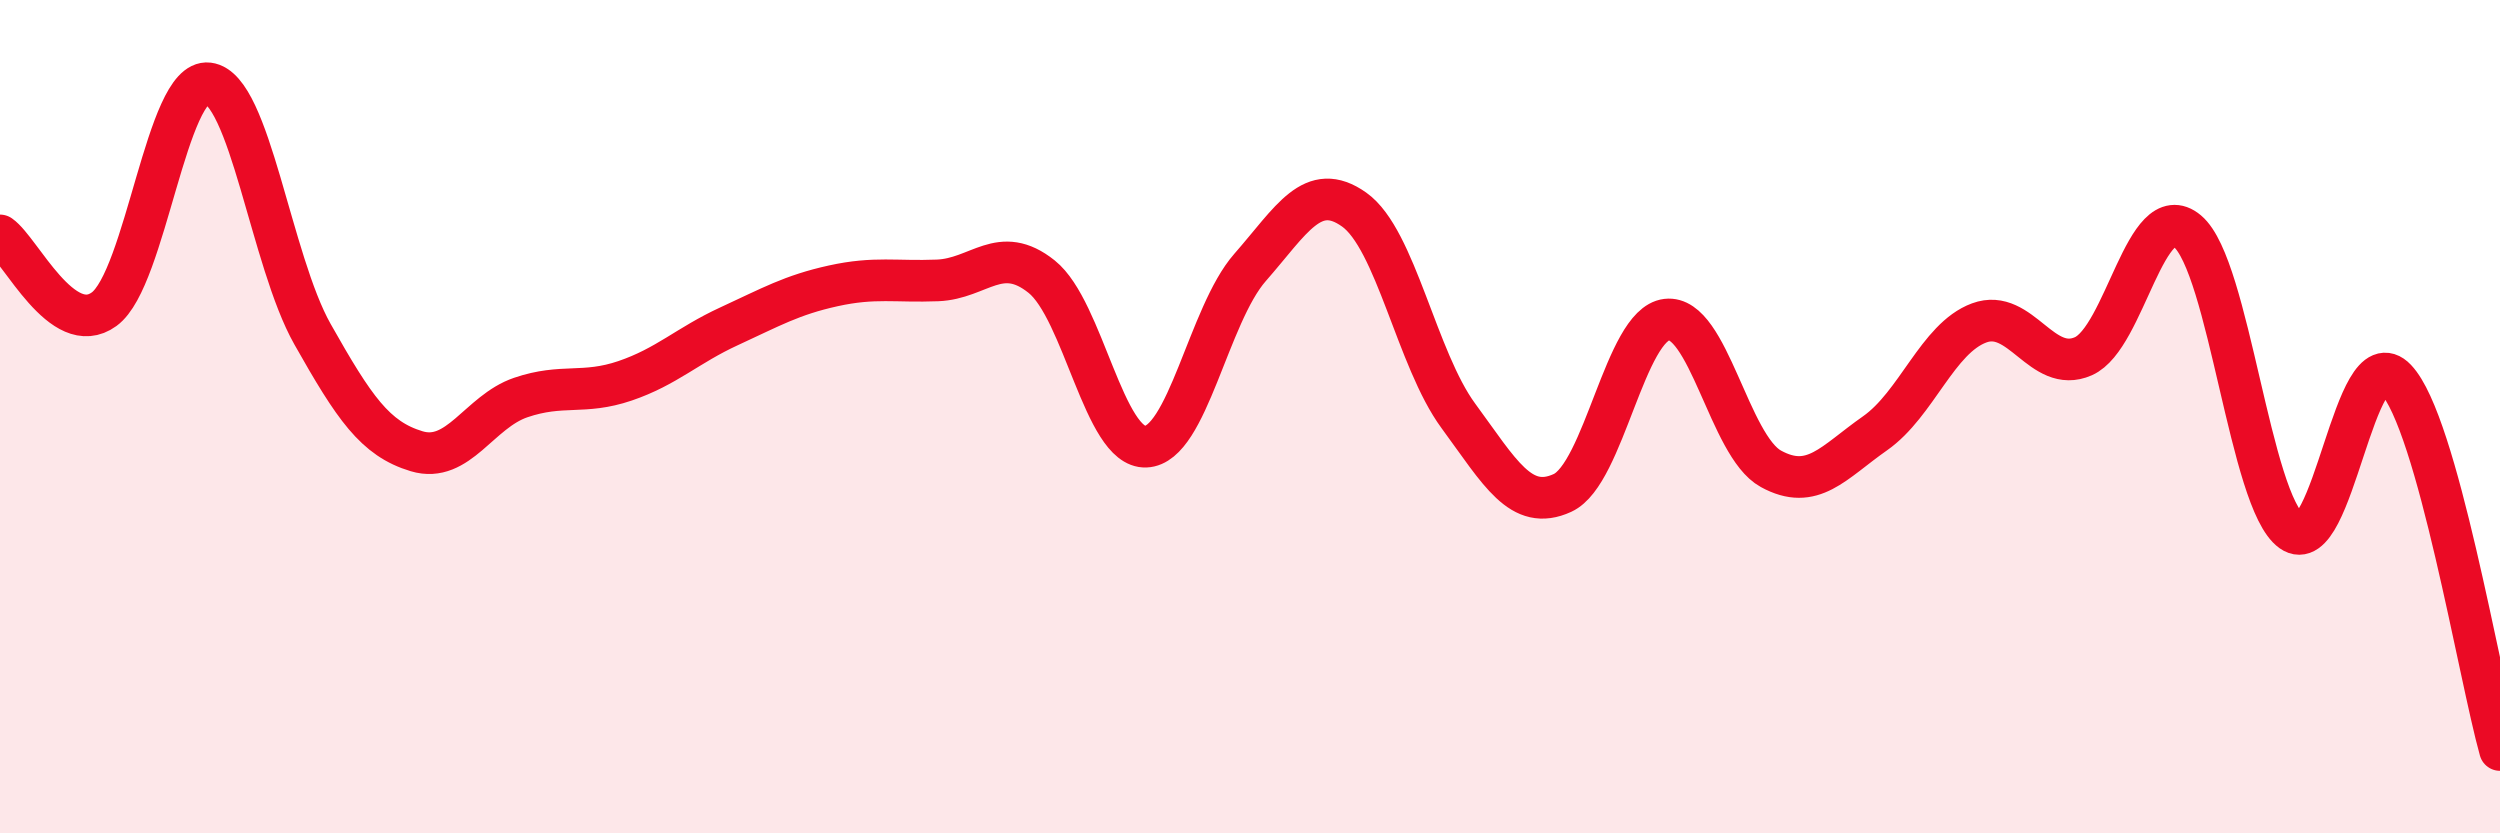
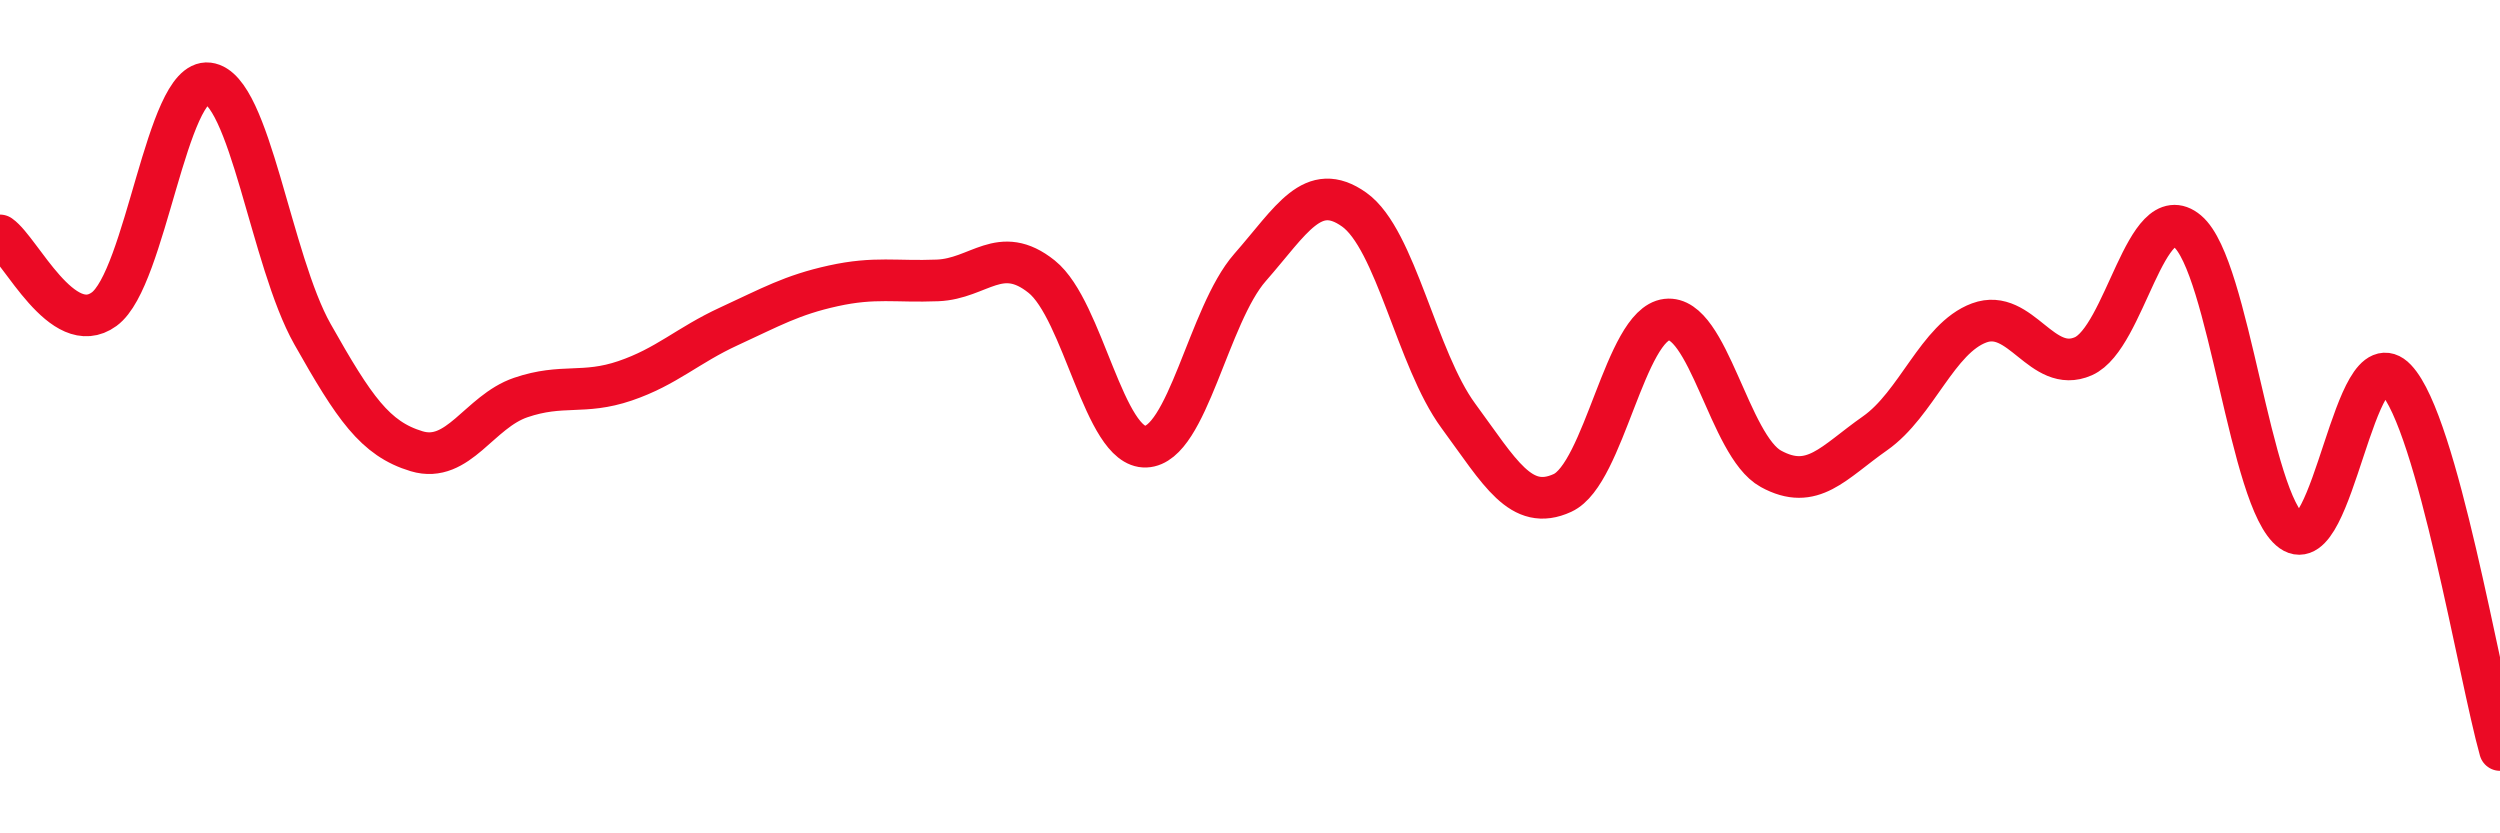
<svg xmlns="http://www.w3.org/2000/svg" width="60" height="20" viewBox="0 0 60 20">
-   <path d="M 0,5.65 C 0.5,6 1.5,8.15 2.5,7.42 C 3.5,6.69 4,1.88 5,2 C 6,2.12 6.5,6.25 7.5,8.02 C 8.5,9.79 9,10.53 10,10.83 C 11,11.13 11.5,9.88 12.5,9.54 C 13.5,9.2 14,9.48 15,9.14 C 16,8.8 16.5,8.29 17.5,7.83 C 18.5,7.37 19,7.08 20,6.86 C 21,6.64 21.5,6.77 22.5,6.73 C 23.5,6.69 24,5.84 25,6.64 C 26,7.44 26.5,10.76 27.5,10.72 C 28.5,10.68 29,7.56 30,6.42 C 31,5.28 31.5,4.32 32.5,5.03 C 33.5,5.74 34,8.62 35,9.98 C 36,11.34 36.5,12.29 37.5,11.83 C 38.5,11.37 39,7.79 40,7.67 C 41,7.55 41.5,10.7 42.5,11.25 C 43.5,11.8 44,11.1 45,10.4 C 46,9.7 46.5,8.12 47.5,7.75 C 48.5,7.38 49,8.99 50,8.55 C 51,8.11 51.5,4.71 52.5,5.55 C 53.5,6.39 54,12.04 55,12.75 C 56,13.46 56.5,8.05 57.5,9.1 C 58.5,10.15 59.5,16.22 60,18L60 20L0 20Z" fill="#EB0A25" opacity="0.1" stroke-linecap="round" stroke-linejoin="round" />
  <path d="M 0,5.65 C 0.5,6 1.5,8.15 2.5,7.42 C 3.5,6.69 4,1.88 5,2 C 6,2.12 6.5,6.25 7.5,8.02 C 8.5,9.79 9,10.53 10,10.83 C 11,11.13 11.5,9.88 12.5,9.54 C 13.5,9.2 14,9.48 15,9.14 C 16,8.8 16.5,8.29 17.5,7.83 C 18.5,7.37 19,7.08 20,6.86 C 21,6.64 21.5,6.77 22.5,6.73 C 23.5,6.69 24,5.84 25,6.64 C 26,7.44 26.5,10.76 27.5,10.72 C 28.5,10.68 29,7.56 30,6.42 C 31,5.28 31.5,4.32 32.5,5.03 C 33.5,5.74 34,8.62 35,9.98 C 36,11.34 36.5,12.29 37.5,11.83 C 38.5,11.37 39,7.79 40,7.67 C 41,7.55 41.5,10.7 42.5,11.25 C 43.5,11.8 44,11.1 45,10.4 C 46,9.7 46.5,8.12 47.5,7.75 C 48.5,7.38 49,8.99 50,8.55 C 51,8.11 51.5,4.71 52.5,5.55 C 53.5,6.39 54,12.04 55,12.75 C 56,13.46 56.5,8.05 57.5,9.1 C 58.5,10.15 59.5,16.22 60,18" stroke="#EB0A25" stroke-width="1" fill="none" stroke-linecap="round" stroke-linejoin="round" />
</svg>